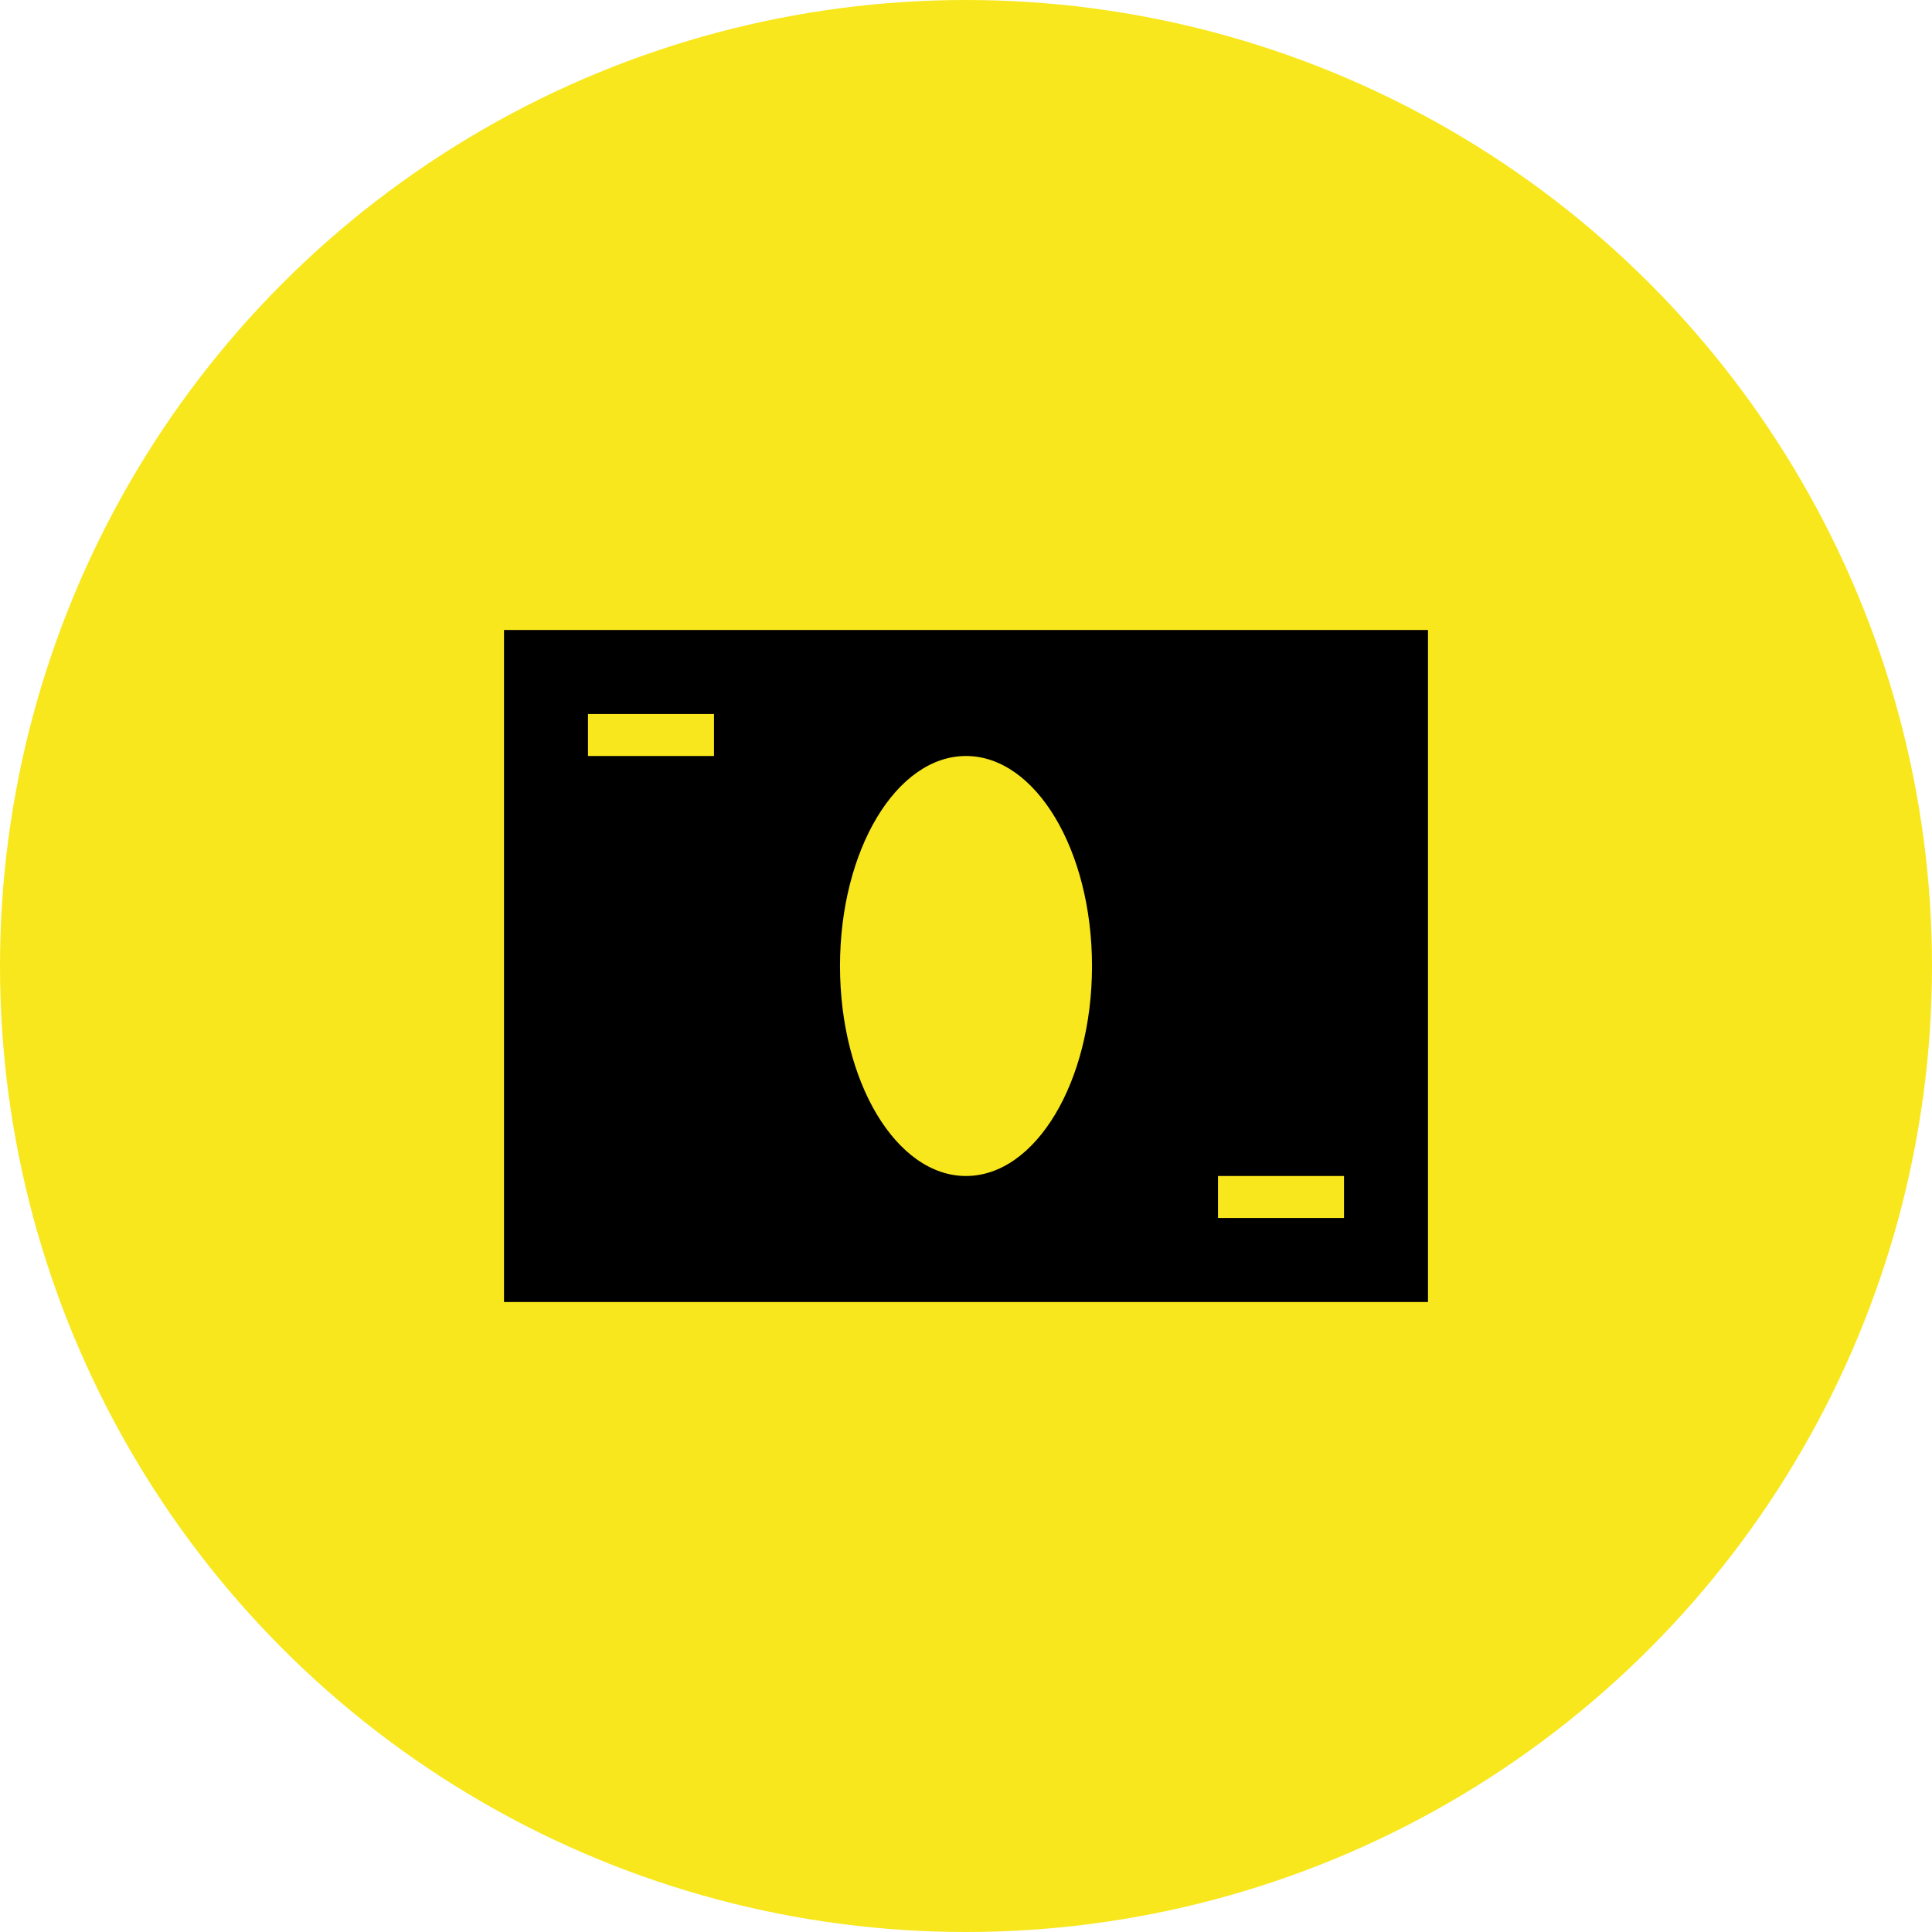
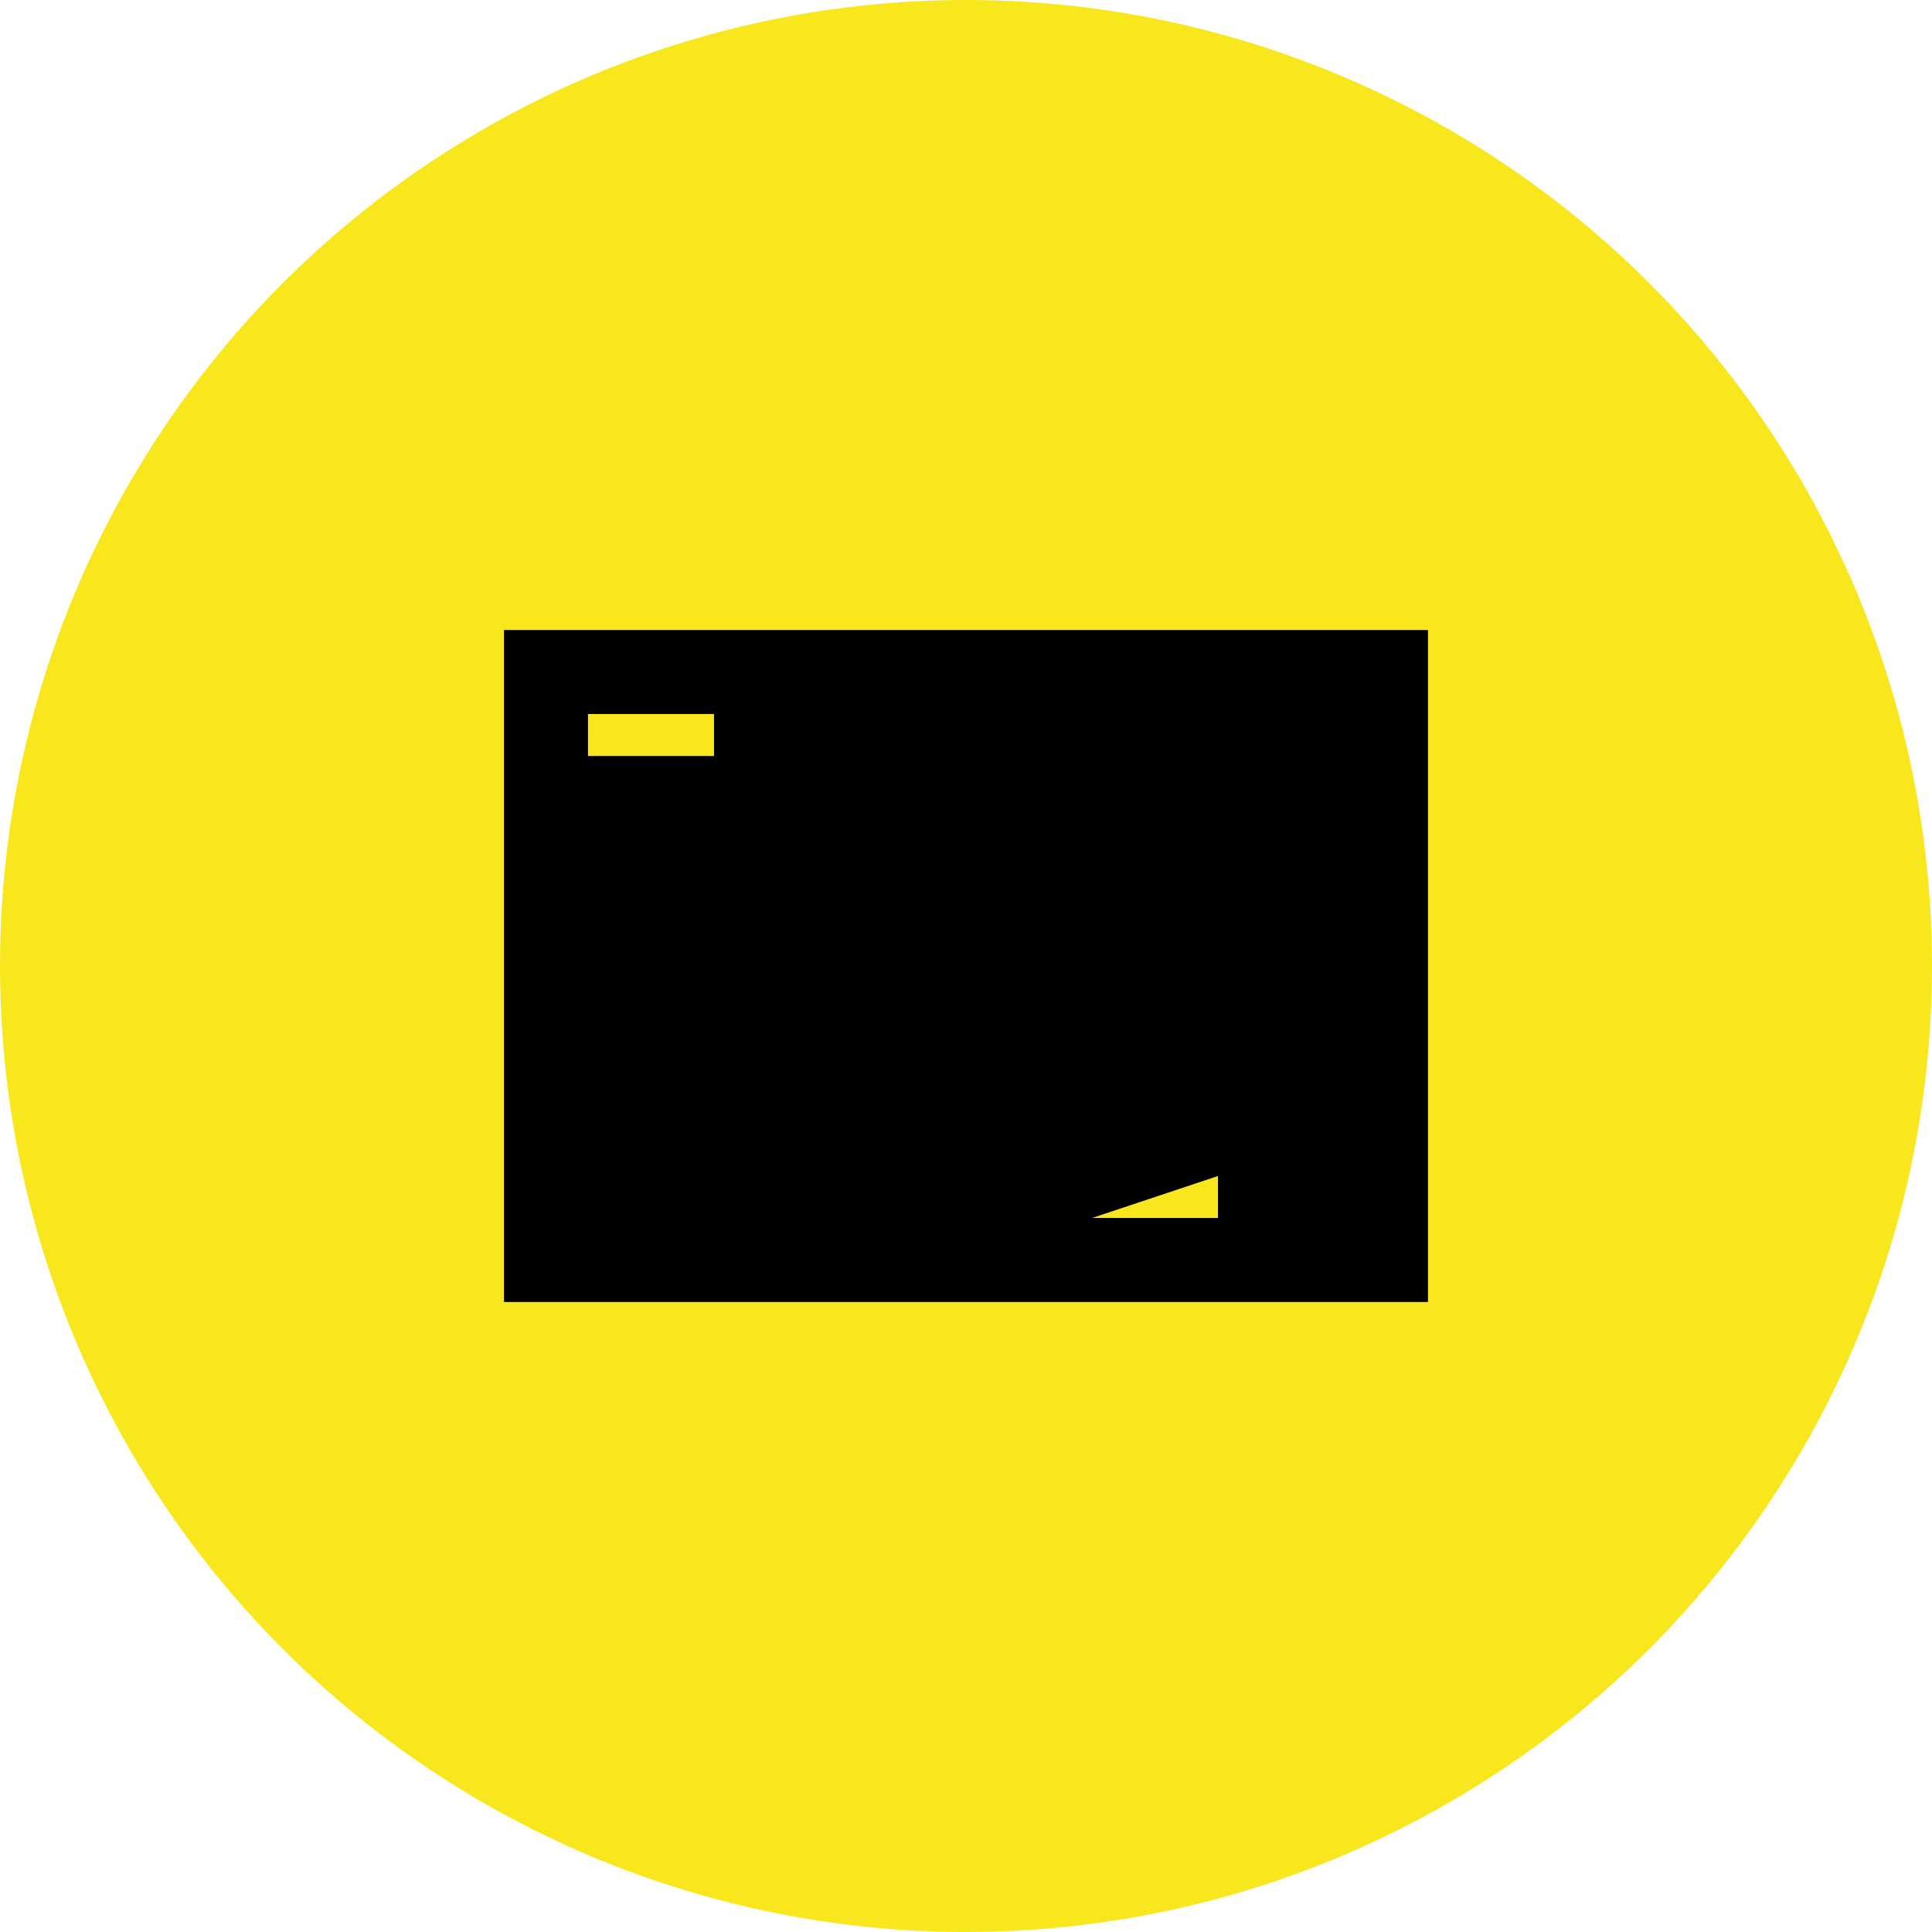
<svg xmlns="http://www.w3.org/2000/svg" width="46" height="46" viewBox="0 0 46 46">
  <g fill="none" fill-rule="evenodd">
    <circle cx="23" cy="23" r="23" fill="#F8E71C" />
    <path fill="#000" d="M12 15h22v16H12z" />
-     <ellipse cx="23" cy="23" fill="#F8E71C" rx="3" ry="5" />
-     <path fill="#F8E71C" d="M14 17h3v1h-3zM29 28h3v1h-3z" />
+     <path fill="#F8E71C" d="M14 17h3v1h-3zM29 28v1h-3z" />
  </g>
</svg>